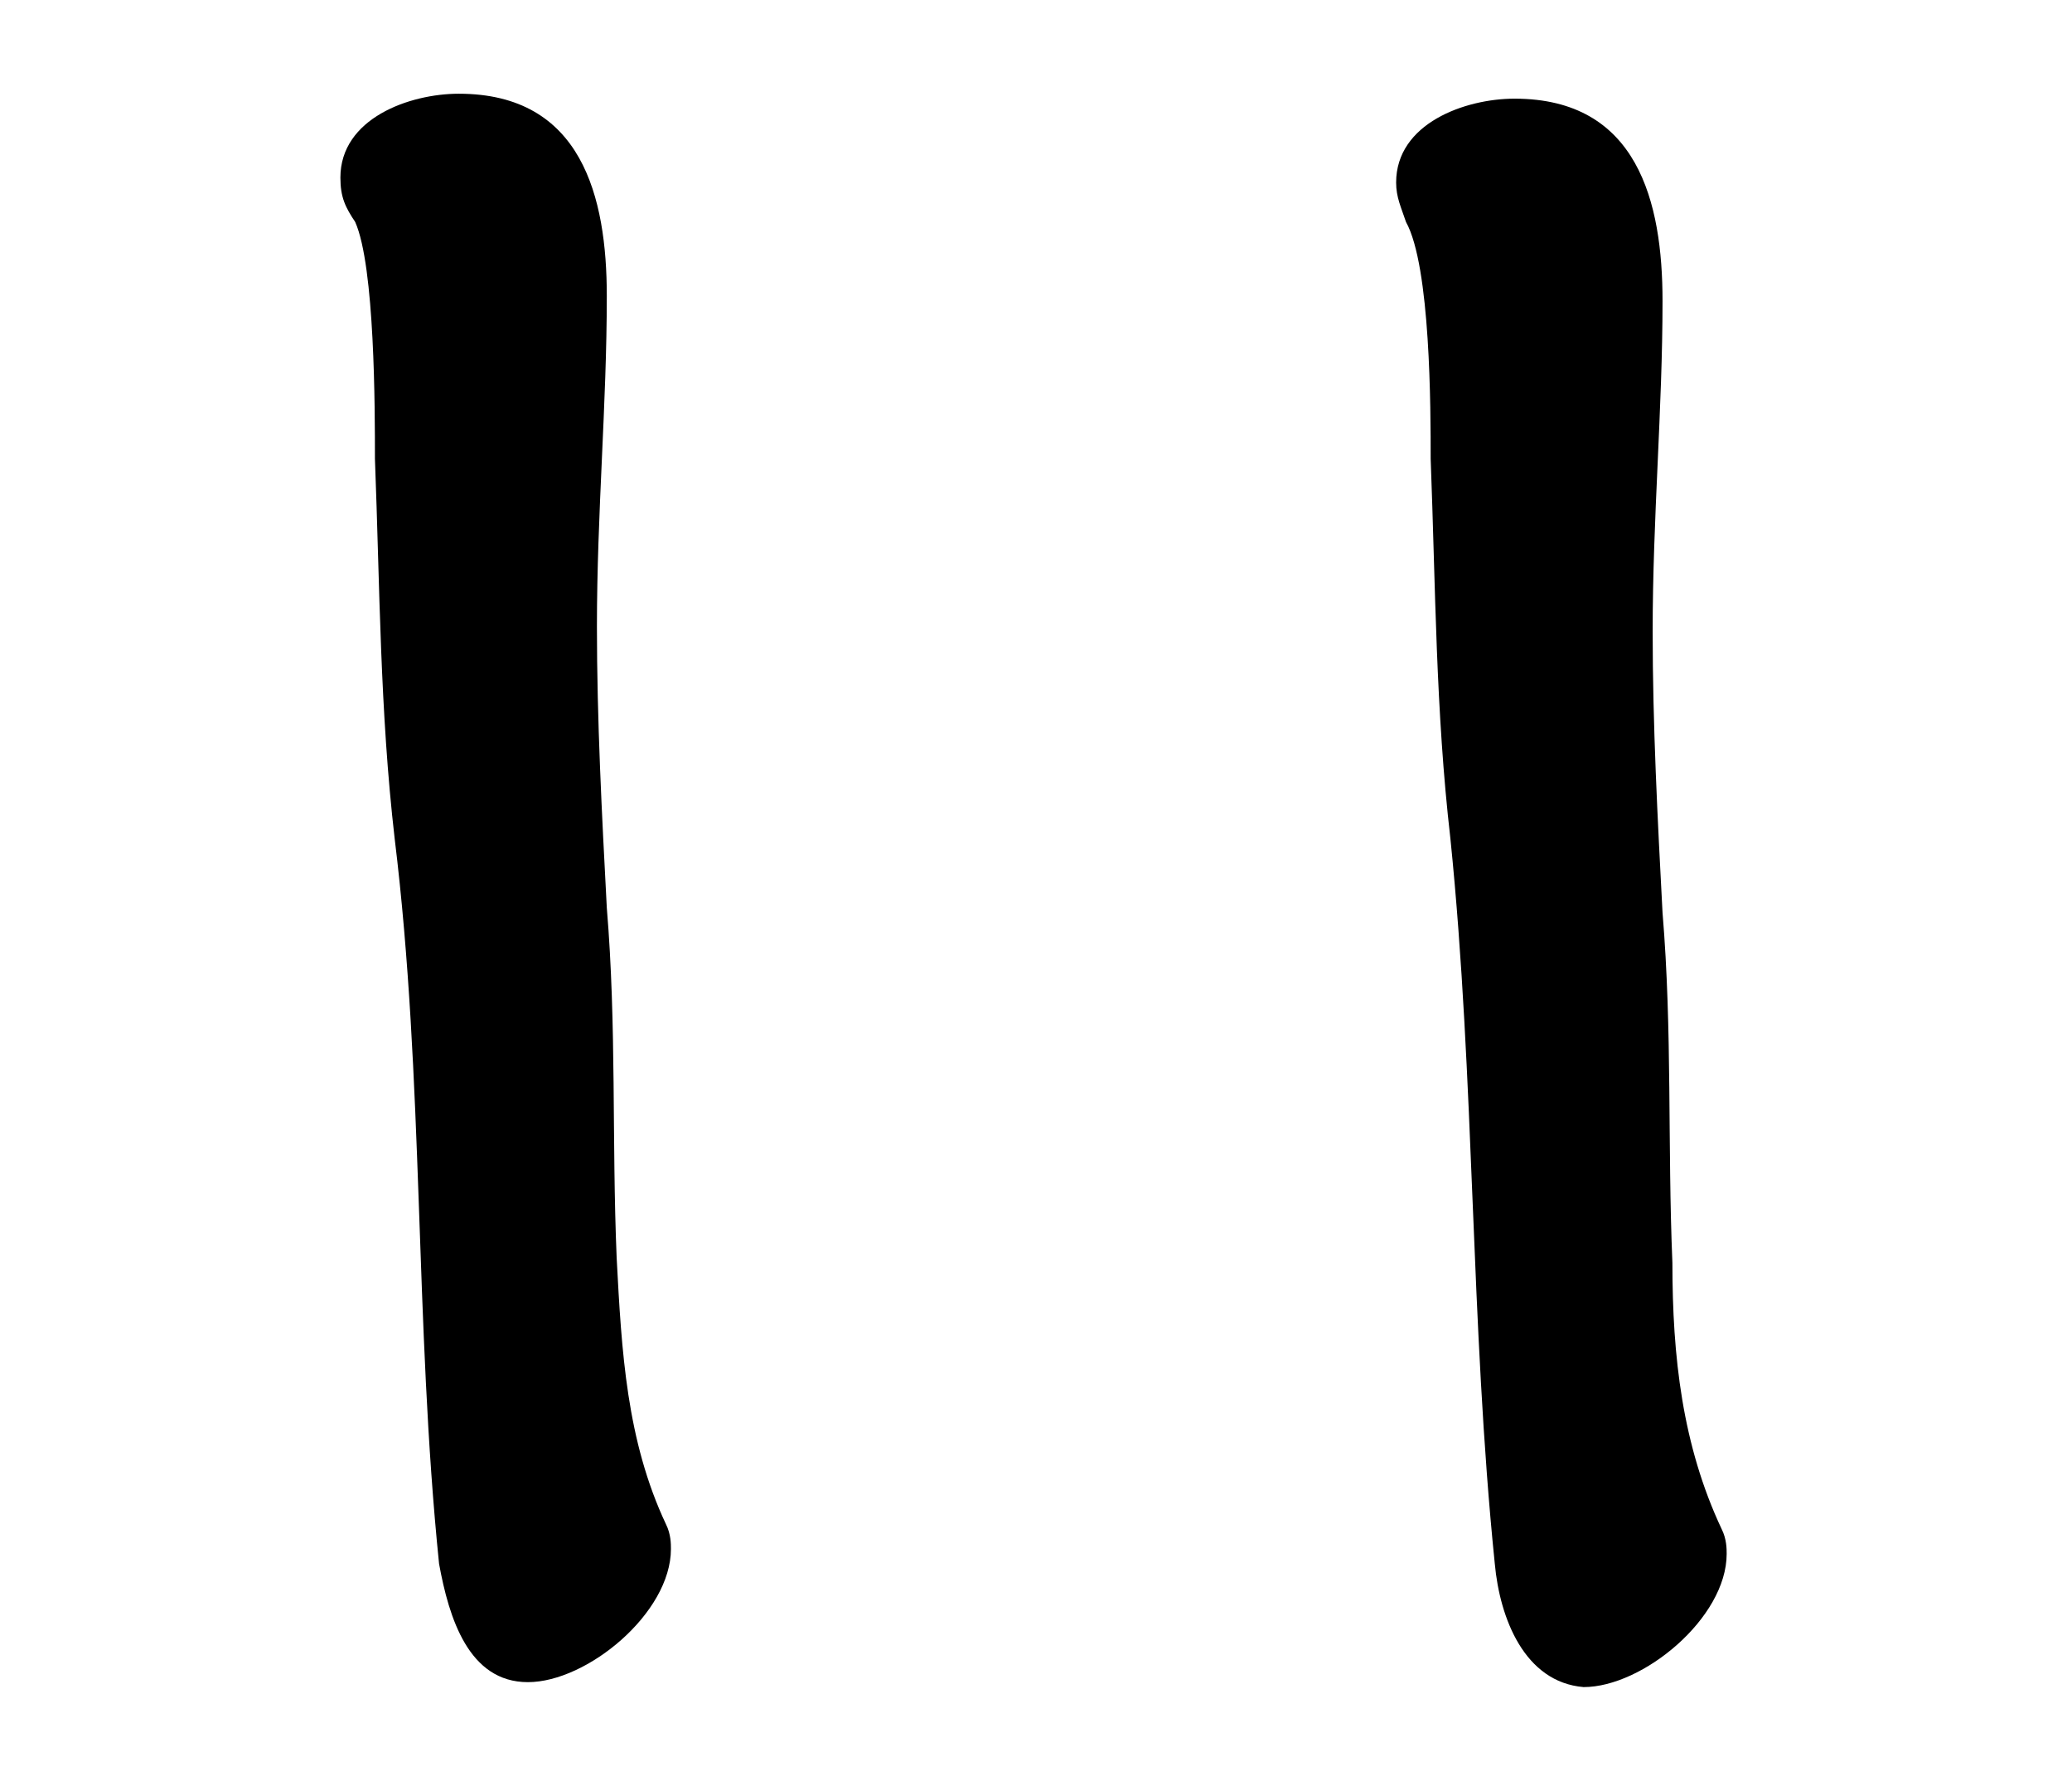
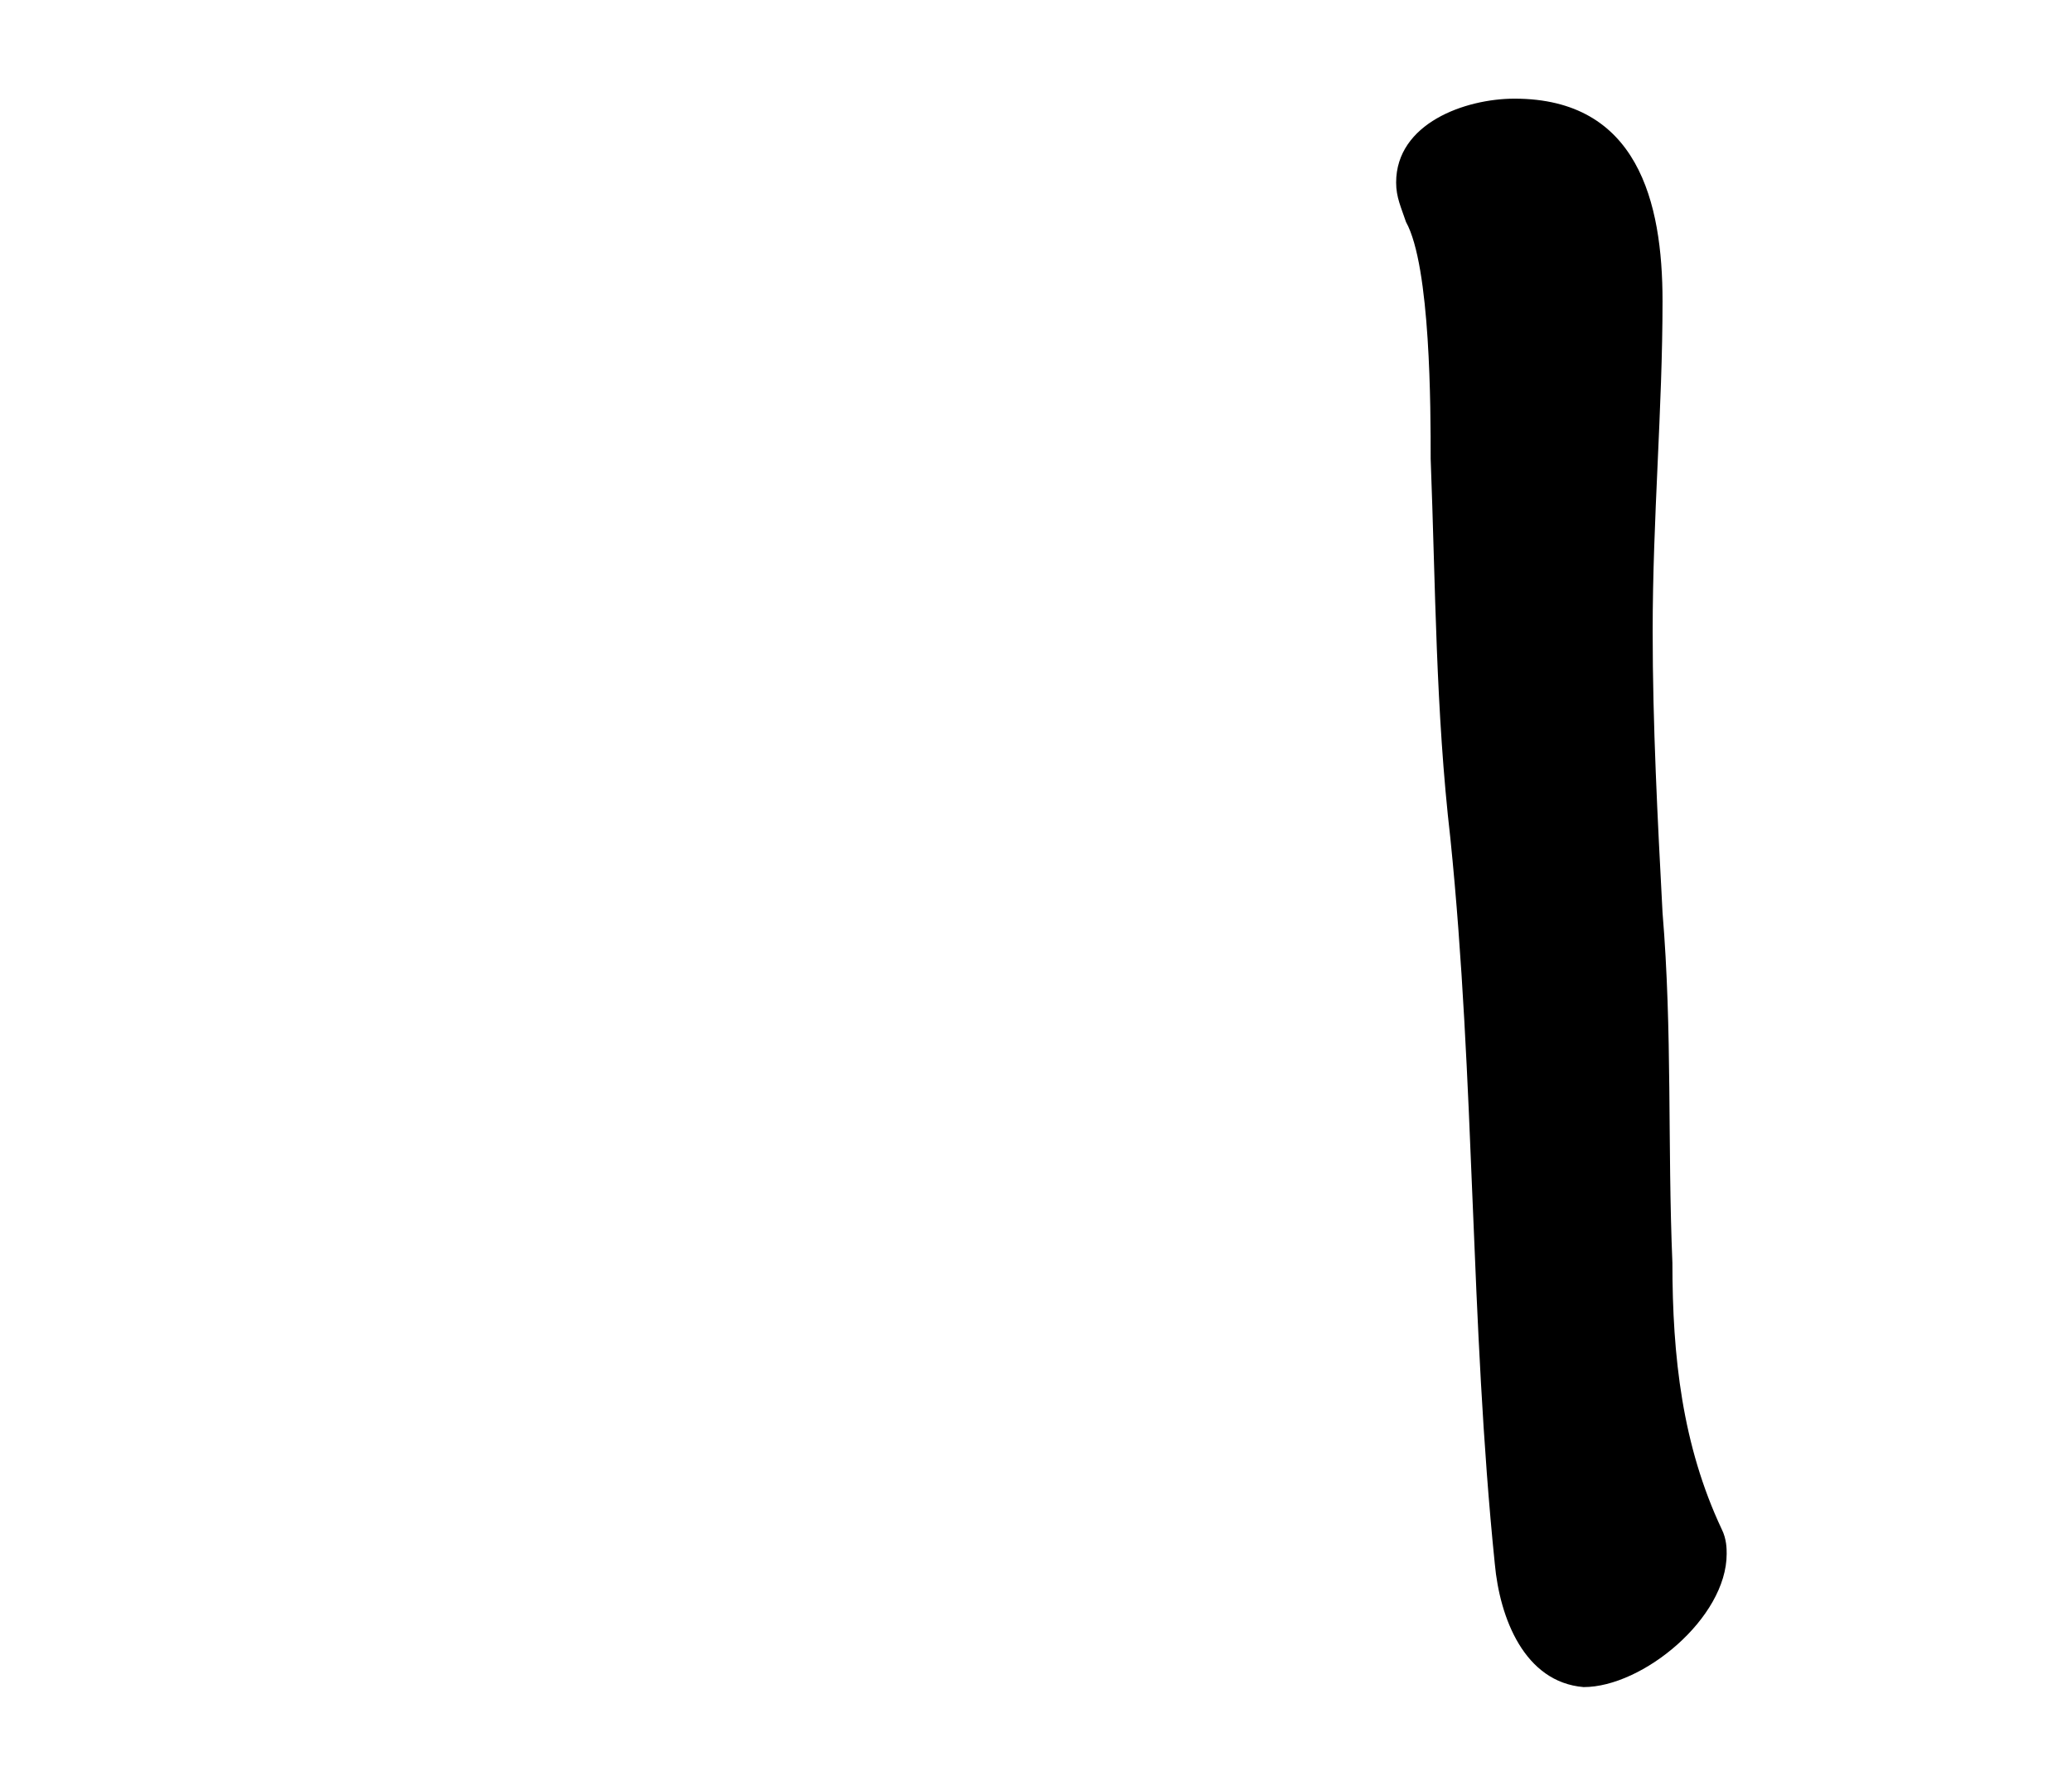
<svg xmlns="http://www.w3.org/2000/svg" version="1.1" id="_デザイン" x="0px" y="0px" viewBox="0 0 42 36" style="enable-background:new 0 0 42 36;" xml:space="preserve">
-   <path d="M8.9,31.7C8.4,26.8,8.6,21.9,8,17c-0.3-2.6-0.3-5.1-0.4-7.7c0-1,0-3.9-0.4-4.8C7,4.2,6.9,4,6.9,3.6c0-1.2,1.4-1.7,2.4-1.7  c2.5,0,3,2.1,3,4.1c0,2.2-0.2,4.4-0.2,6.7c0,1.9,0.1,3.8,0.2,5.7c0.2,2.4,0.1,4.7,0.2,7.1c0.1,1.9,0.2,3.7,1,5.4  c0.1,0.2,0.1,0.4,0.1,0.5c0,1.3-1.7,2.7-2.9,2.7C9.5,34.1,9.1,32.8,8.9,31.7L8.9,31.7z" />
  <path d="M30.3,31.7c-0.5-4.9-0.4-9.8-0.9-14.7c-0.3-2.6-0.3-5.1-0.4-7.7c0-1,0-3.9-0.5-4.8c-0.1-0.3-0.2-0.5-0.2-0.8  c0-1.2,1.4-1.7,2.4-1.7c2.5,0,3,2.1,3,4.1c0,2.2-0.2,4.4-0.2,6.7c0,1.9,0.1,3.8,0.2,5.7c0.2,2.4,0.1,4.7,0.2,7.1  c0,1.9,0.2,3.7,1,5.4c0.1,0.2,0.1,0.4,0.1,0.5c0,1.3-1.7,2.7-2.9,2.7C30.9,34.1,30.4,32.8,30.3,31.7L30.3,31.7z" />
</svg>